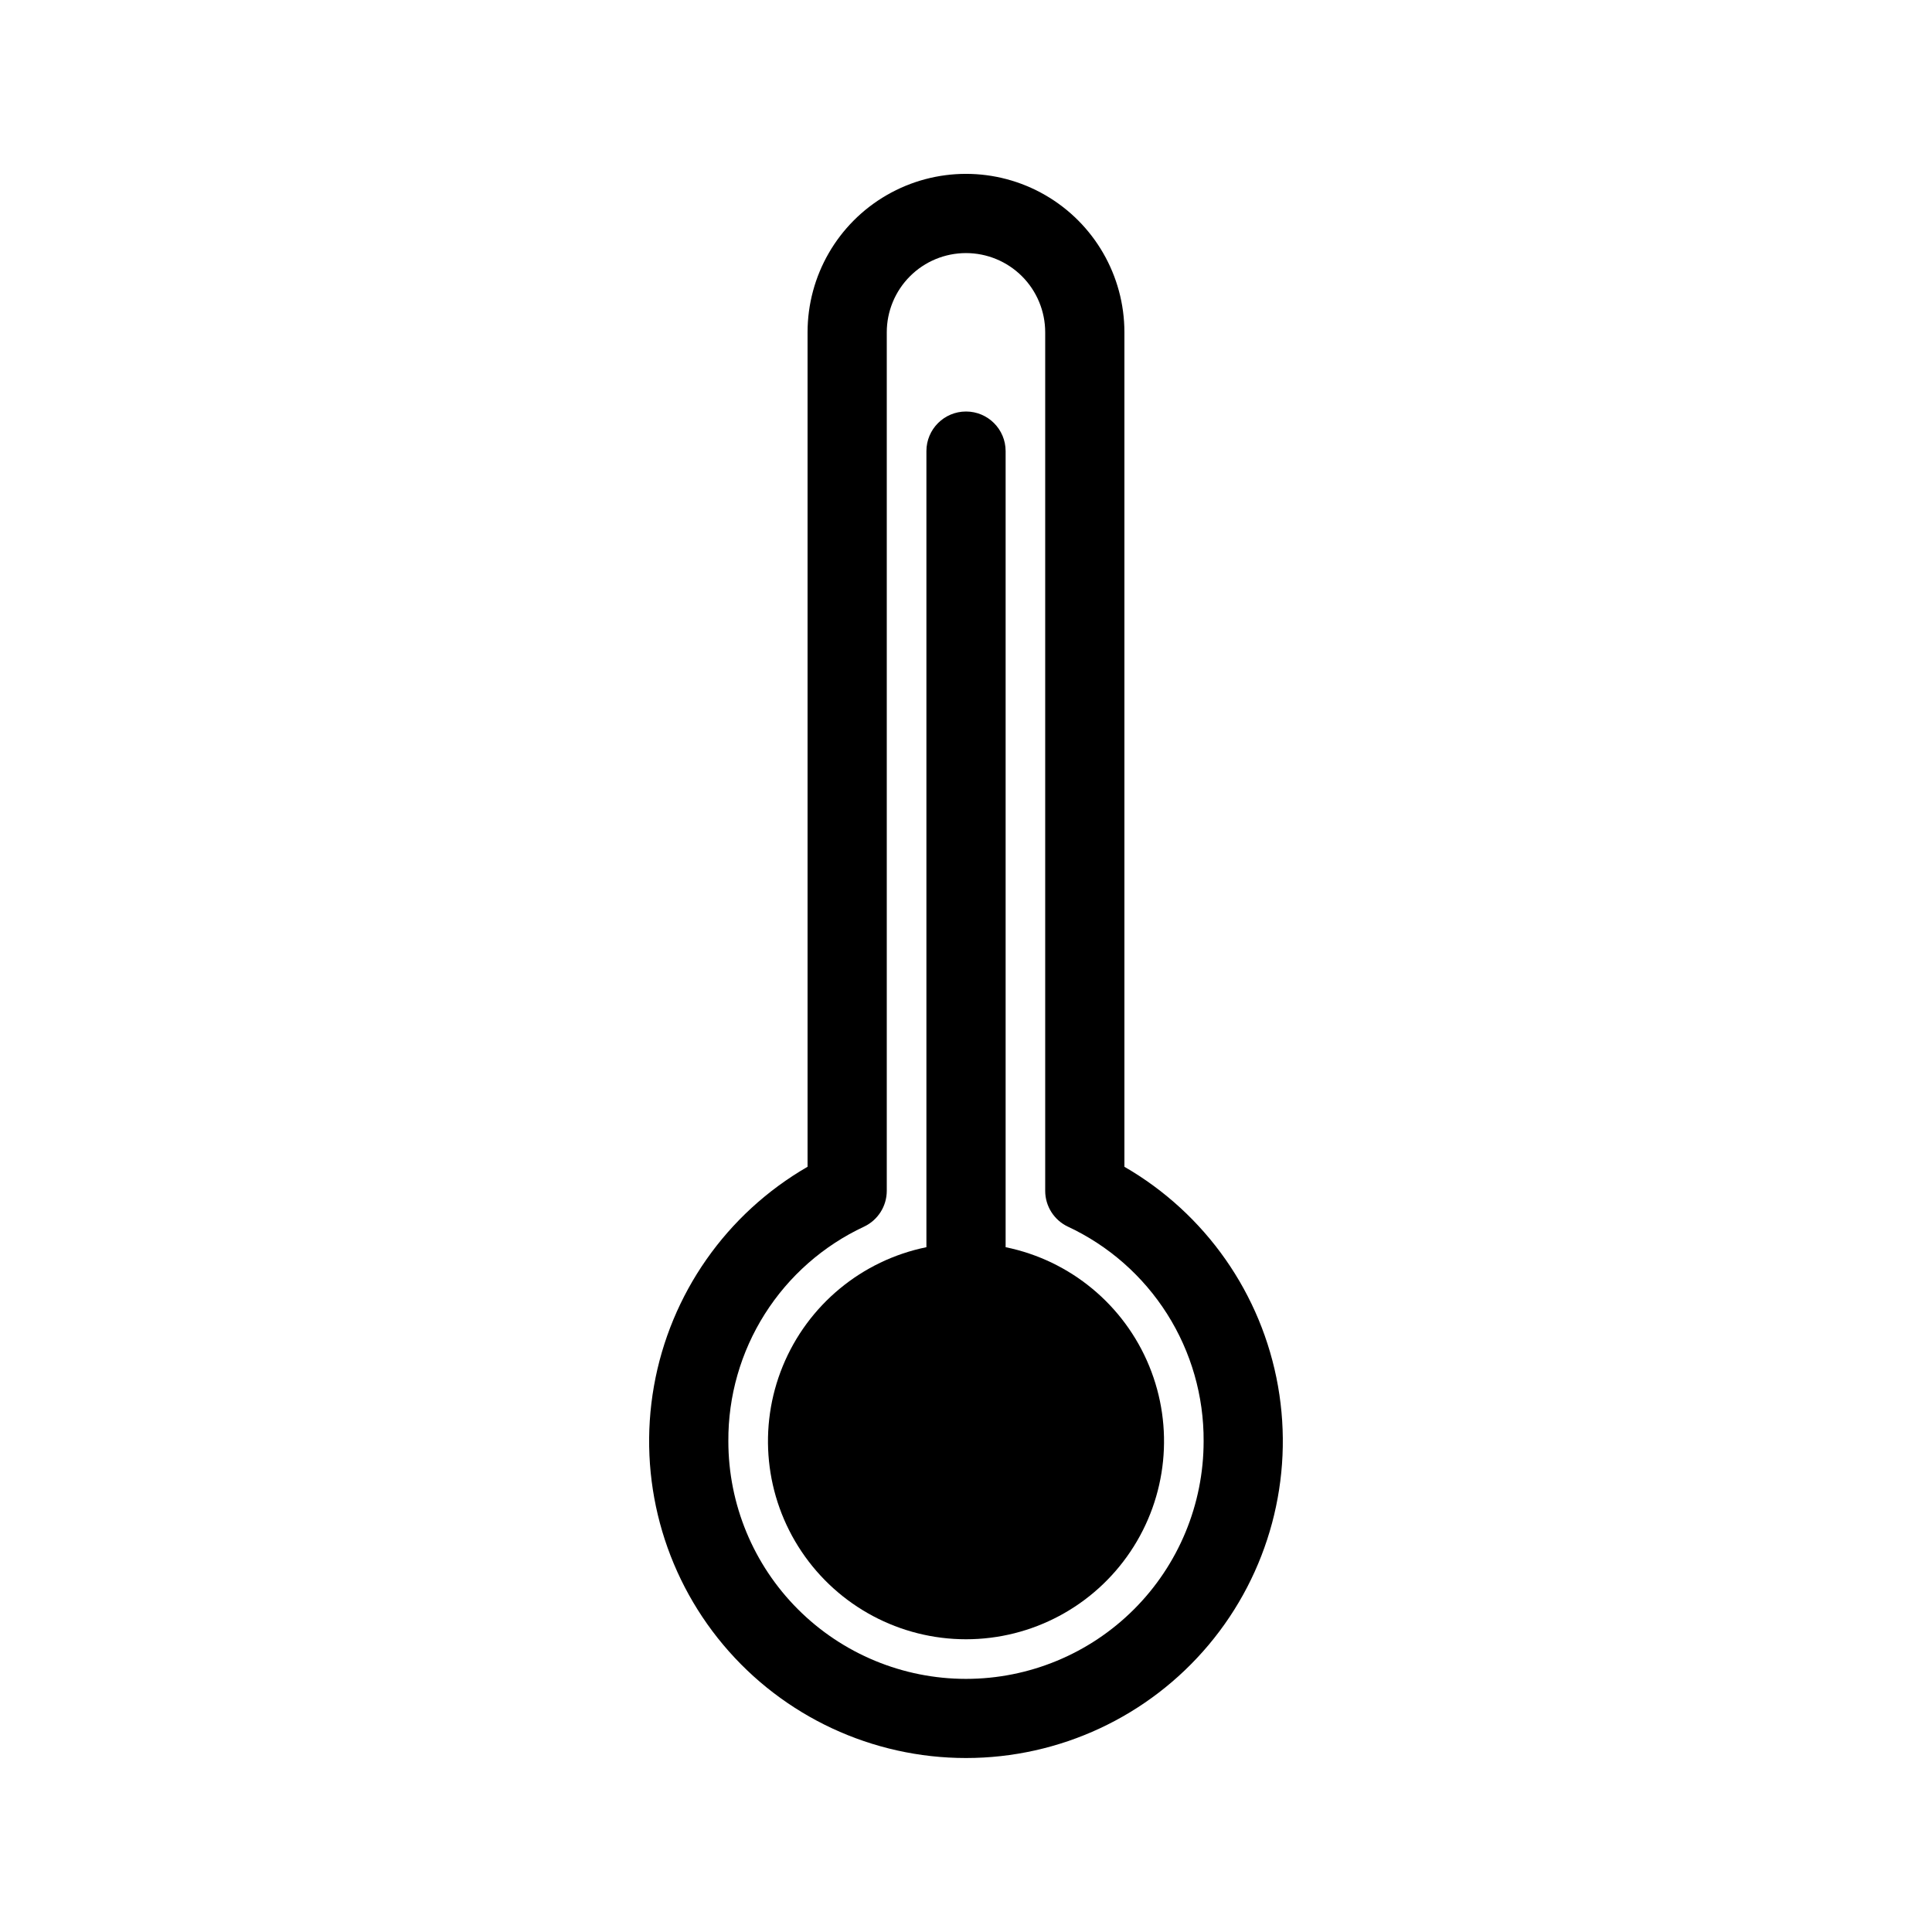
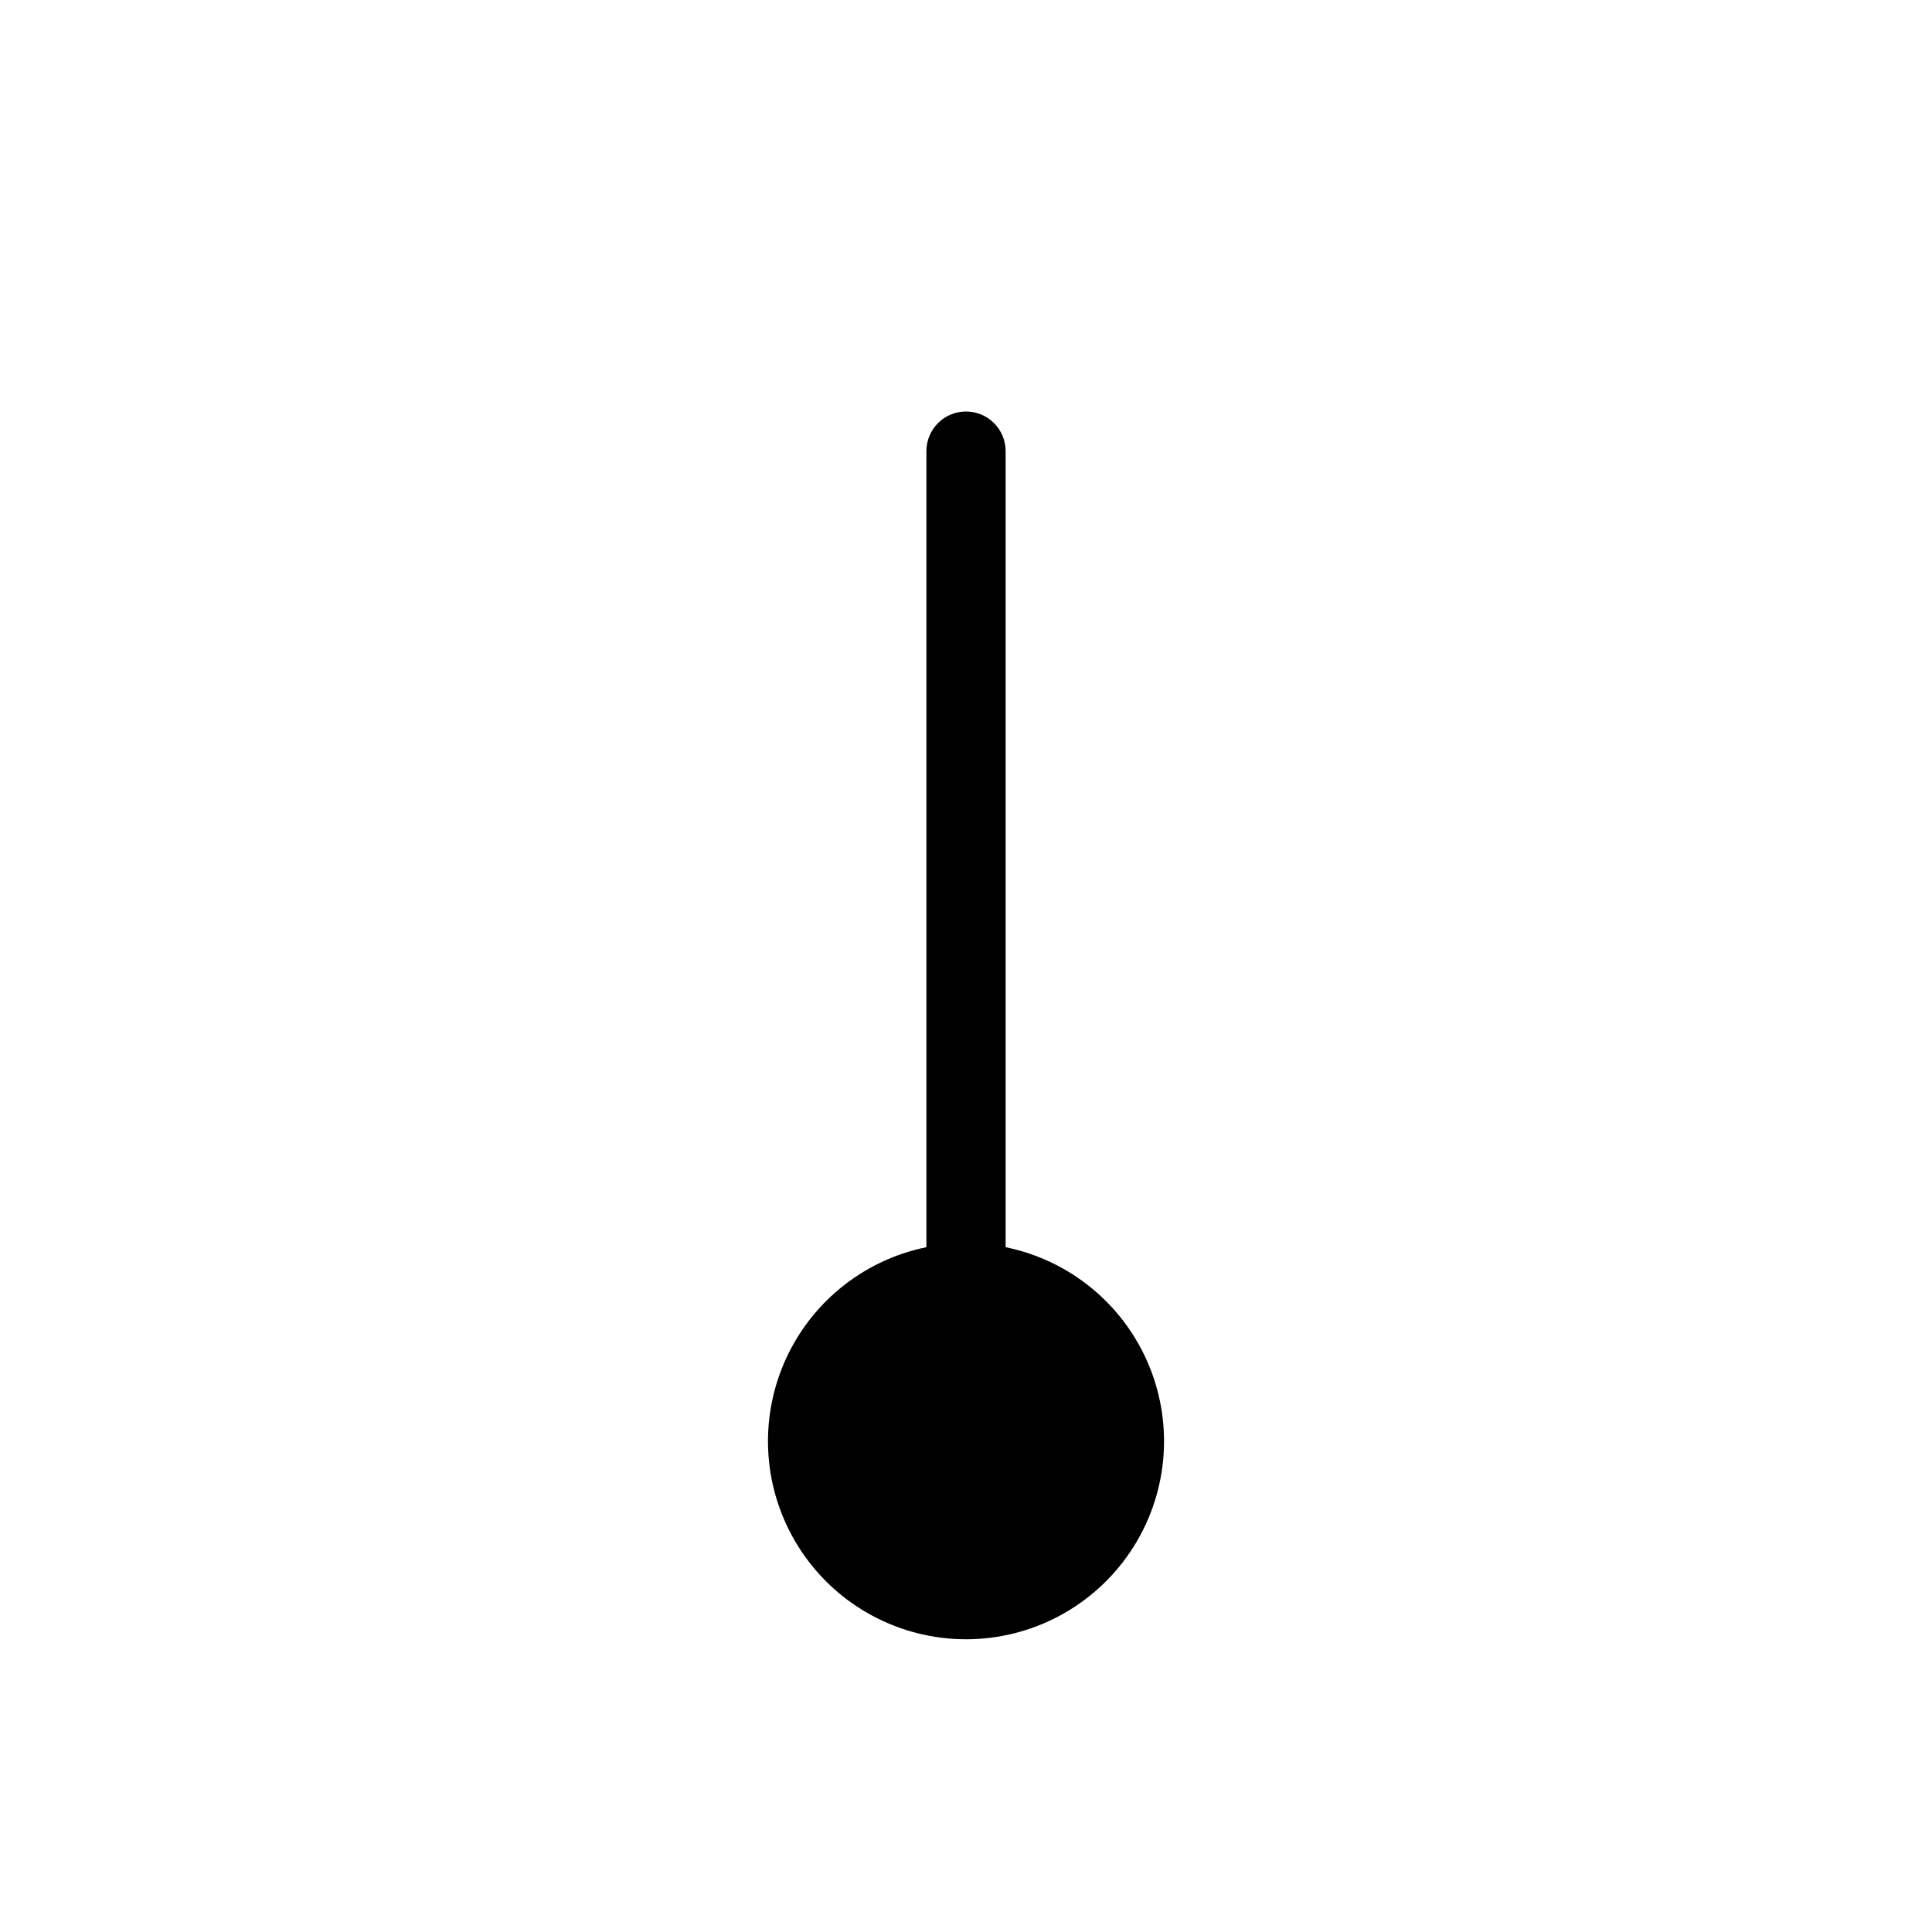
<svg xmlns="http://www.w3.org/2000/svg" fill="#000000" width="800px" height="800px" version="1.1" viewBox="144 144 512 512">
  <g>
-     <path d="m441.98 453.21v-221.15c0-15-8.004-28.859-20.992-36.359-12.992-7.5-28.996-7.5-41.984 0-12.992 7.5-20.992 21.359-20.992 36.359v221.15c-21.496 12.41-36.398 33.691-40.711 58.137-4.309 24.441 2.418 49.539 18.371 68.555 15.953 19.012 39.504 29.992 64.324 29.992s48.367-10.98 64.32-29.992c15.957-19.016 22.68-44.113 18.371-68.555-4.309-24.445-19.215-45.727-40.707-58.137zm-41.984 135.71c-16.703 0-32.723-6.633-44.531-18.445-11.812-11.809-18.445-27.828-18.445-44.531-0.074-11.934 3.281-23.637 9.66-33.719 6.383-10.086 15.523-18.125 26.34-23.168 3.644-1.734 5.973-5.41 5.984-9.445v-227.55c0-5.566 2.211-10.906 6.148-14.844 3.934-3.938 9.273-6.148 14.844-6.148 5.566 0 10.906 2.211 14.844 6.148 3.934 3.938 6.148 9.277 6.148 14.844v227.55c0.012 4.035 2.336 7.711 5.981 9.445 10.816 5.043 19.957 13.082 26.34 23.168 6.383 10.082 9.734 21.785 9.664 33.719 0 16.703-6.637 32.723-18.445 44.531-11.812 11.812-27.832 18.445-44.531 18.445z" />
    <path d="m410.5 474.52v-210.97c0-5.797-4.699-10.496-10.496-10.496s-10.496 4.699-10.496 10.496v210.97c-17.145 3.5-31.414 15.312-38.059 31.5-6.641 16.188-4.777 34.617 4.965 49.148 9.746 14.531 26.094 23.254 43.59 23.254s33.84-8.723 43.586-23.254c9.746-14.531 11.605-32.961 4.965-49.148s-20.914-28-38.055-31.5z" />
  </g>
</svg>